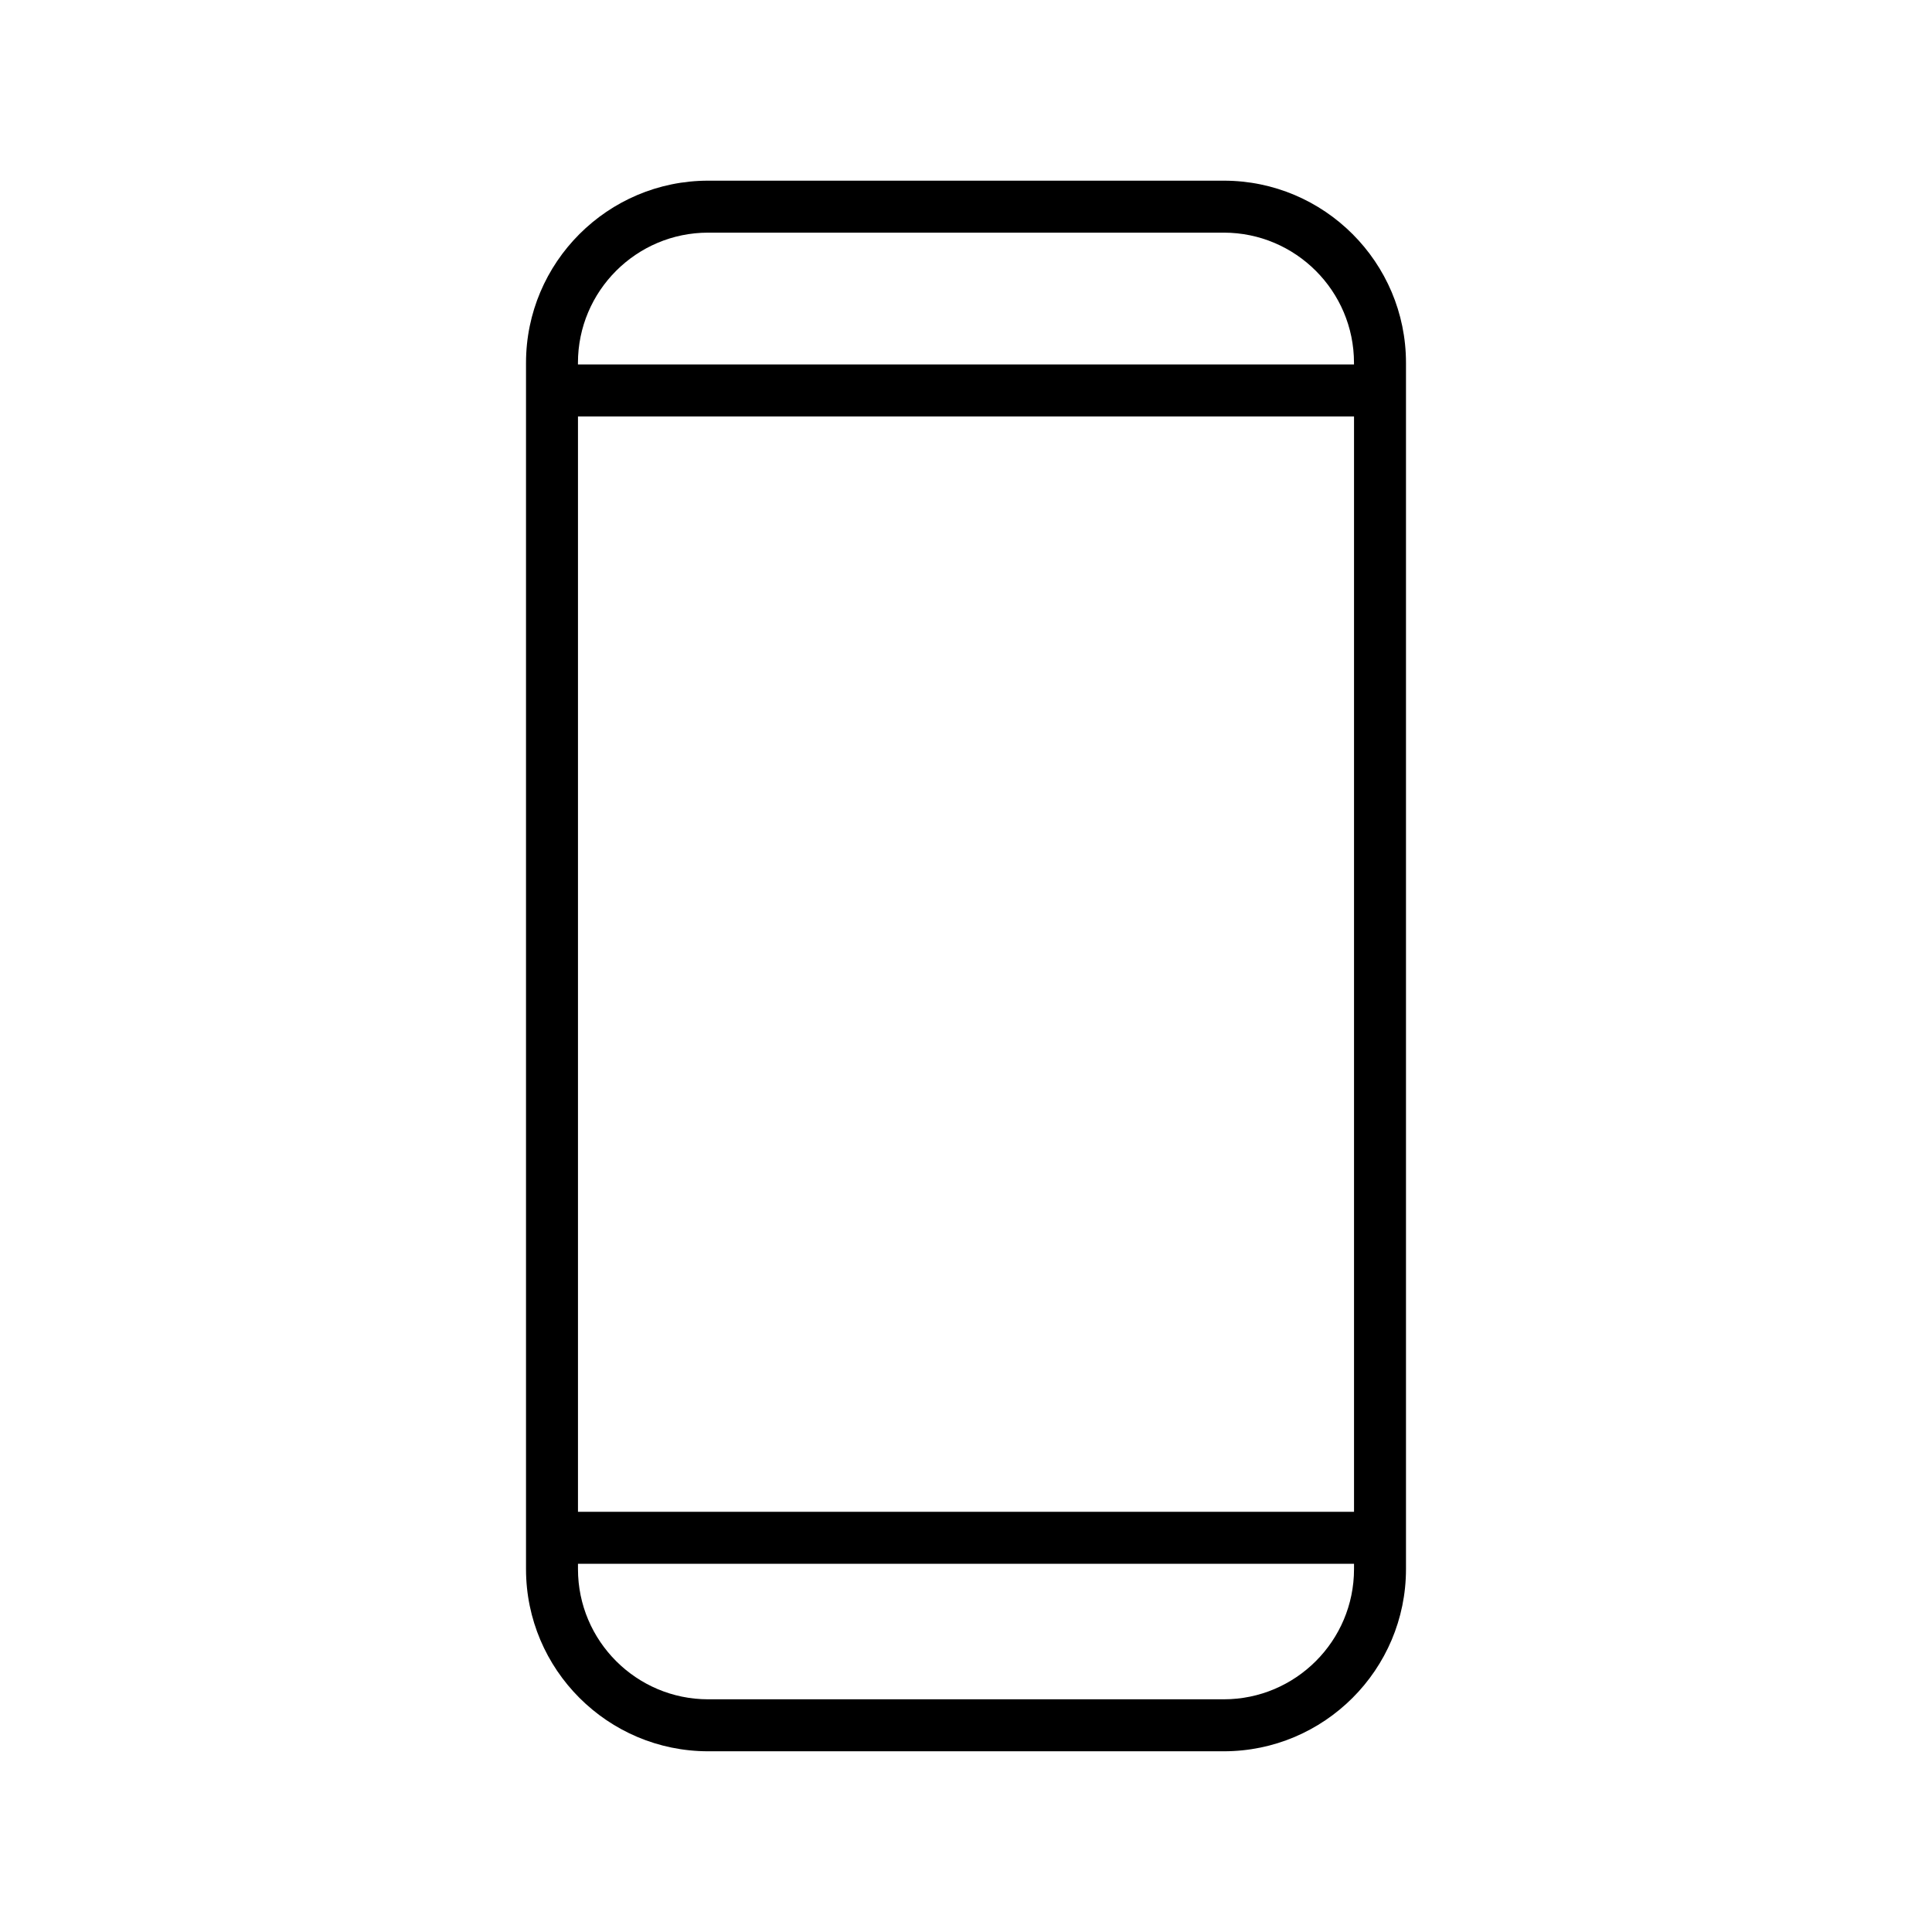
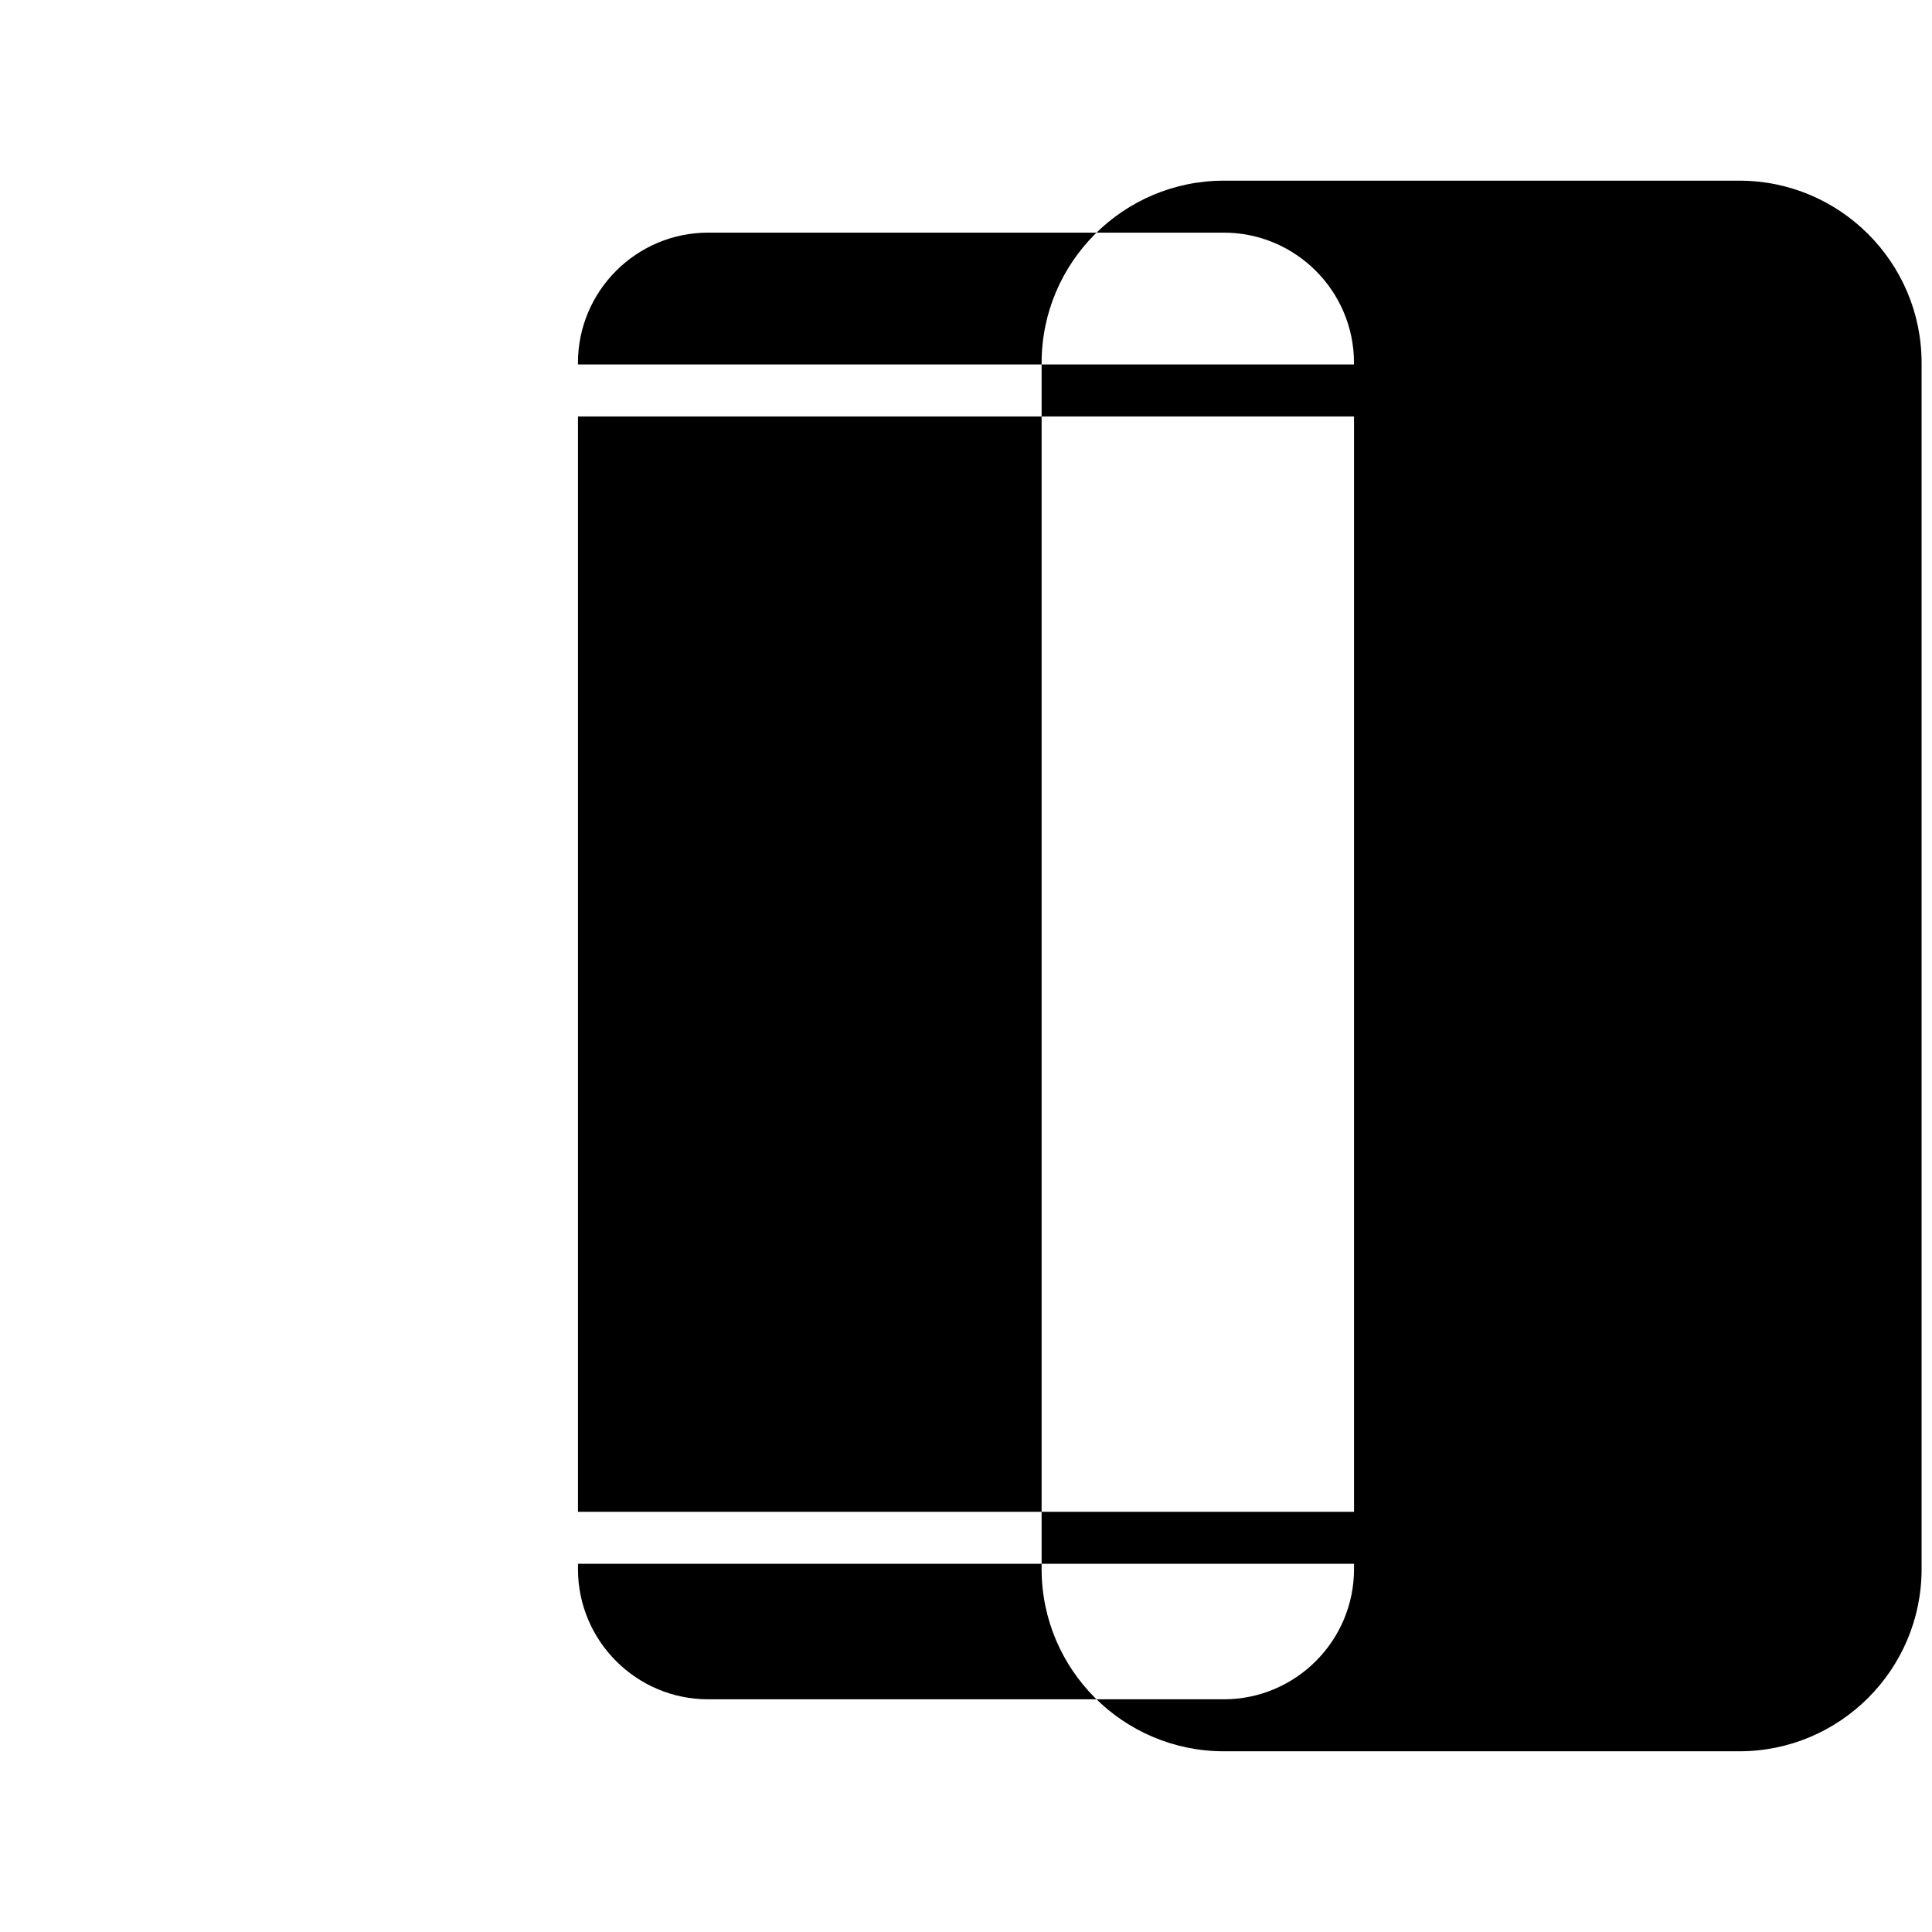
<svg xmlns="http://www.w3.org/2000/svg" fill="#000000" width="800px" height="800px" version="1.1" viewBox="144 144 512 512">
-   <path d="m468.32 191.88h-136.64c-26.621 0-48.281 21.656-48.281 48.281v319.67c0 26.621 21.66 48.277 48.281 48.277h136.64c26.625 0 48.281-21.656 48.281-48.277v-319.67c0-26.625-21.656-48.281-48.281-48.281zm-171.15 62.484h205.66v290.28h-205.66zm34.504-48.711h136.64c19.027 0 34.508 15.48 34.508 34.508v0.426h-205.66v-0.426c0-19.027 15.477-34.508 34.504-34.508zm136.64 388.68h-136.64c-19.027 0-34.504-15.48-34.504-34.504v-1.414h205.66v1.41c0 19.027-15.48 34.508-34.508 34.508z" />
+   <path d="m468.32 191.88c-26.621 0-48.281 21.656-48.281 48.281v319.67c0 26.621 21.66 48.277 48.281 48.277h136.64c26.625 0 48.281-21.656 48.281-48.277v-319.67c0-26.625-21.656-48.281-48.281-48.281zm-171.15 62.484h205.66v290.28h-205.66zm34.504-48.711h136.64c19.027 0 34.508 15.48 34.508 34.508v0.426h-205.66v-0.426c0-19.027 15.477-34.508 34.504-34.508zm136.64 388.68h-136.64c-19.027 0-34.504-15.48-34.504-34.504v-1.414h205.66v1.41c0 19.027-15.48 34.508-34.508 34.508z" />
</svg>